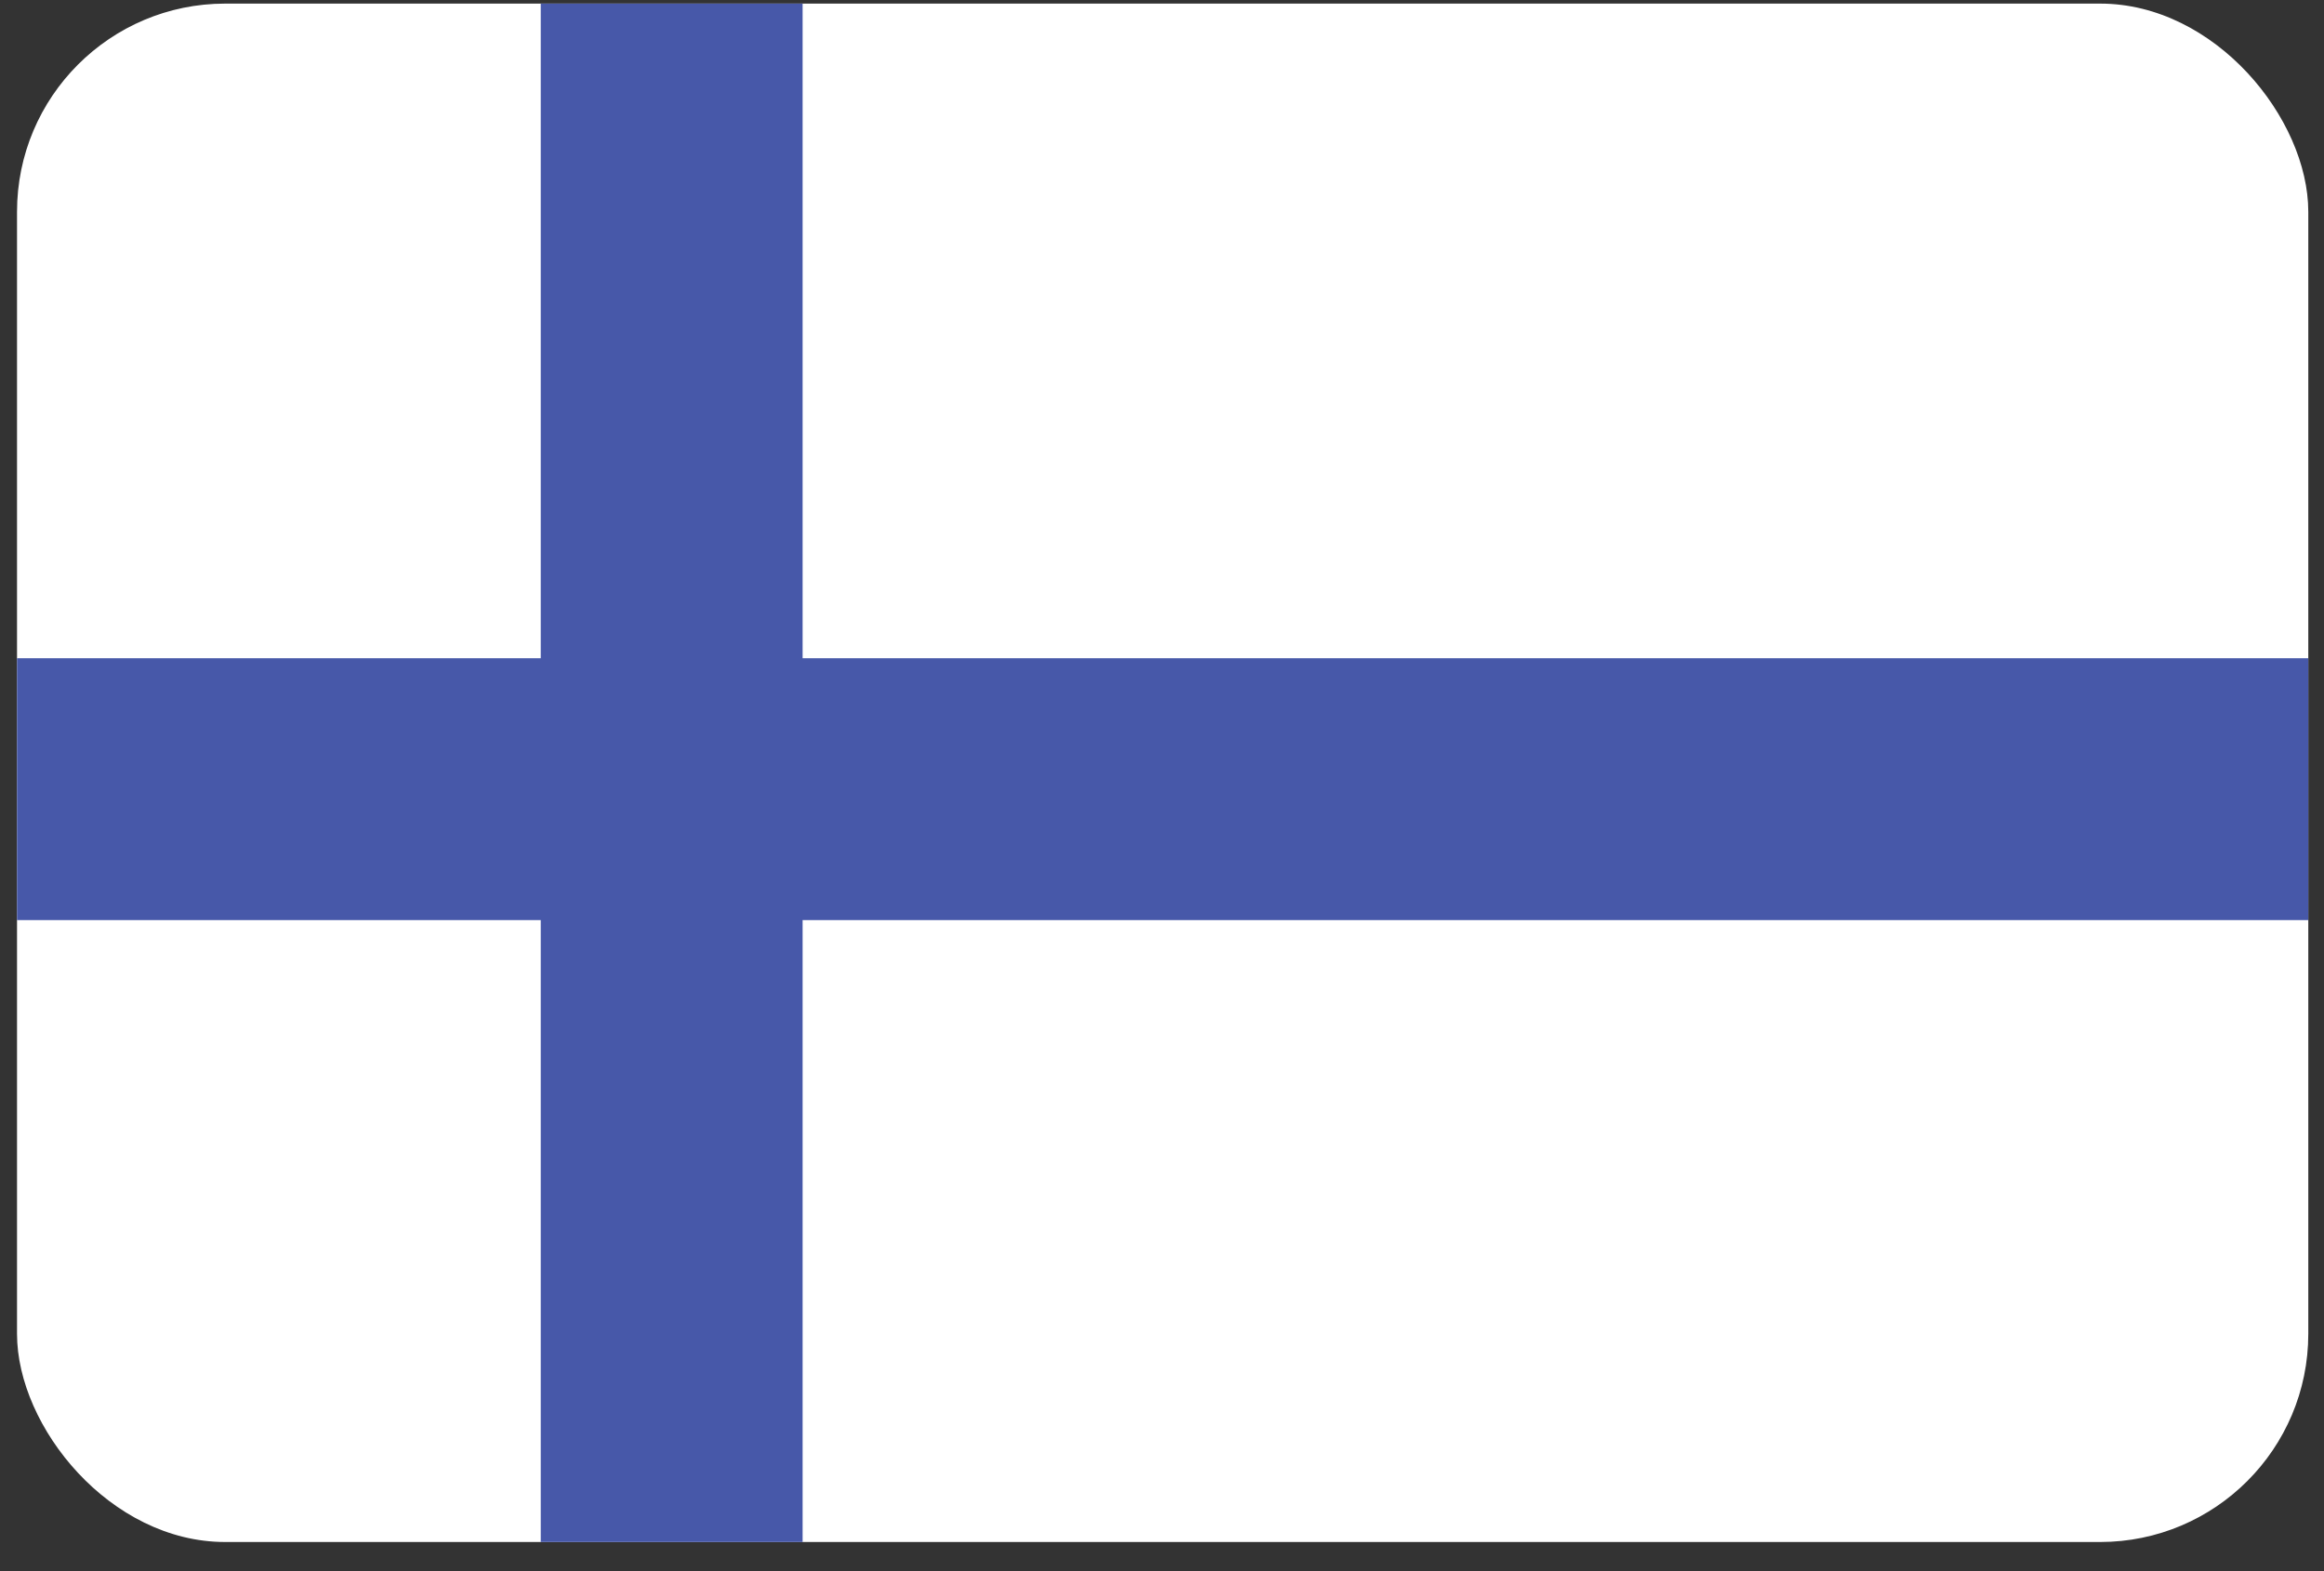
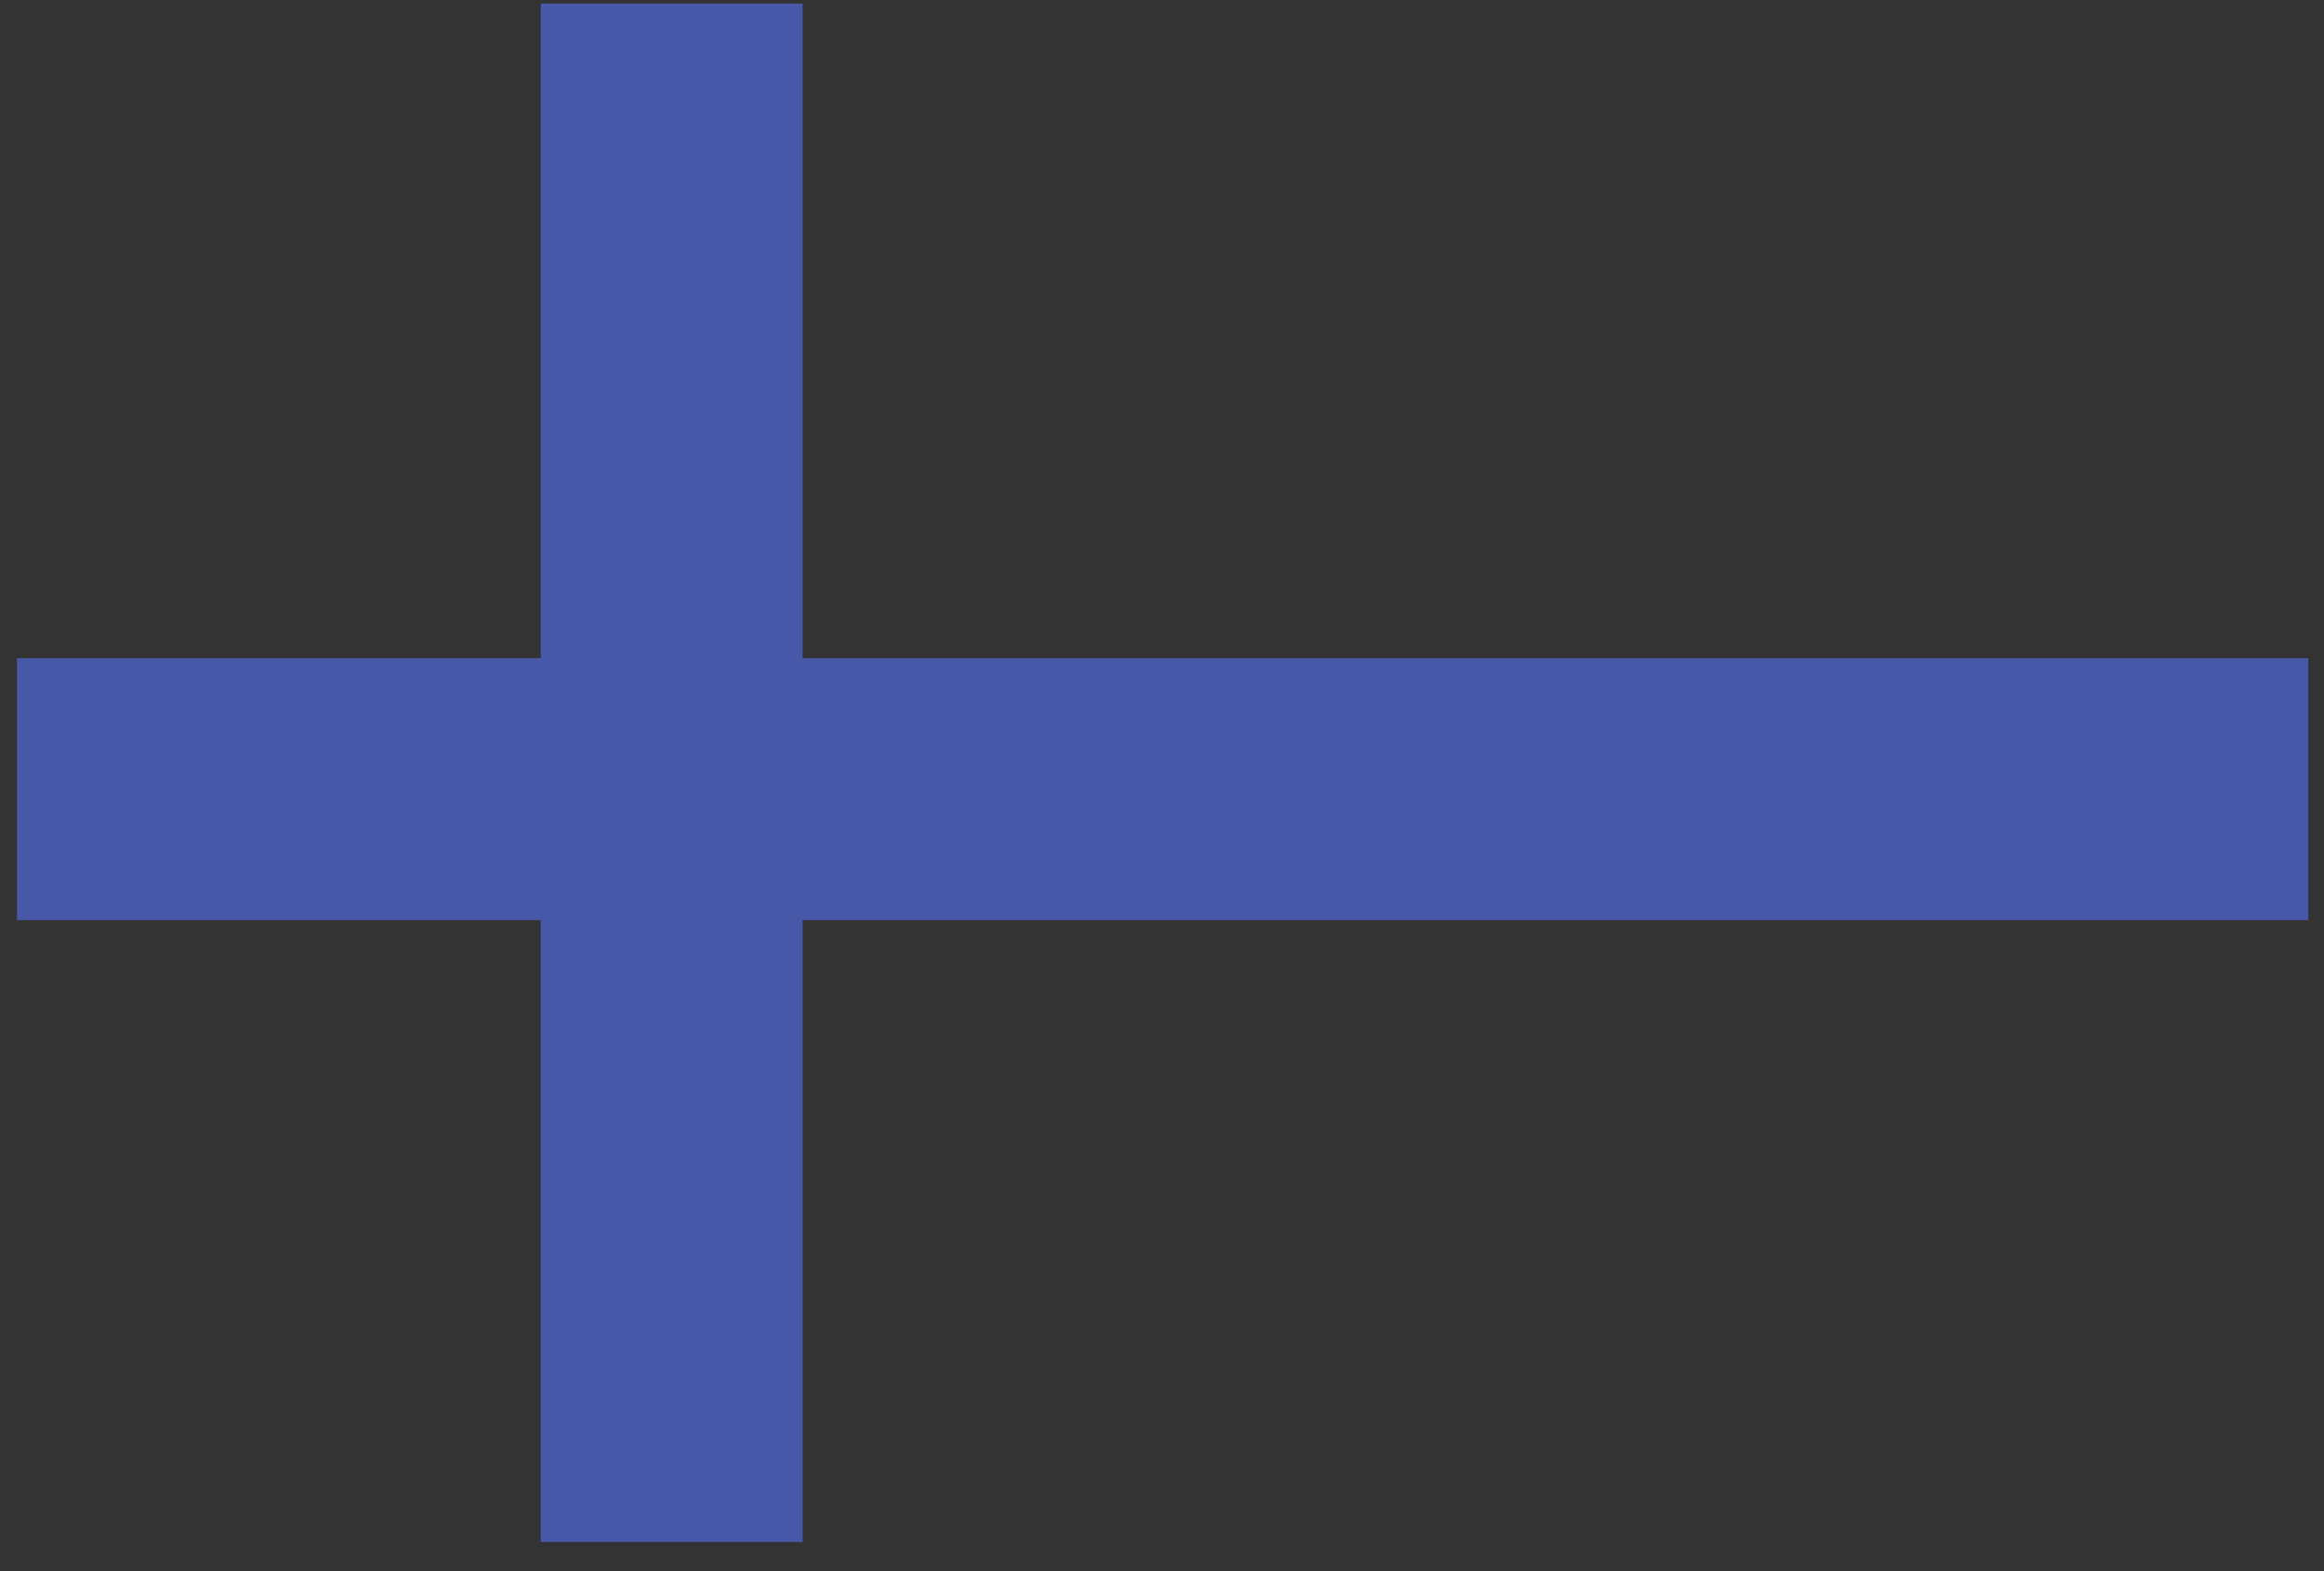
<svg xmlns="http://www.w3.org/2000/svg" width="71px" height="48px" viewBox="0 0 71 48" version="1.1">
  <rect x="0" y="0" width="71" height="48" fill="#333333" stroke="none" />
  <title>Finland@2x</title>
  <desc>Created with Sketch.</desc>
  <defs />
  <g id="Flags" stroke="none" stroke-width="1" fill="none" fill-rule="evenodd" transform="translate(-239, -744)">
    <g transform="translate(70, 70)" fill-rule="nonzero" id="Finland">
      <g transform="translate(169, 674)">
-         <rect id="Rounded_Rectangle_7_copy-15" fill="#FFFFFF" x="0.52" y="0.11" width="70" height="47" rx="6.36" />
        <rect id="Rectangle-path" fill="#4758A9" x="16.52" y="0.11" width="8" height="47" />
        <polygon id="Rectangle_5_copy-2" fill="#4758A9" points="0.52 28.11 0.52 20.11 70.52 20.11 70.52 28.11" />
      </g>
    </g>
  </g>
</svg>